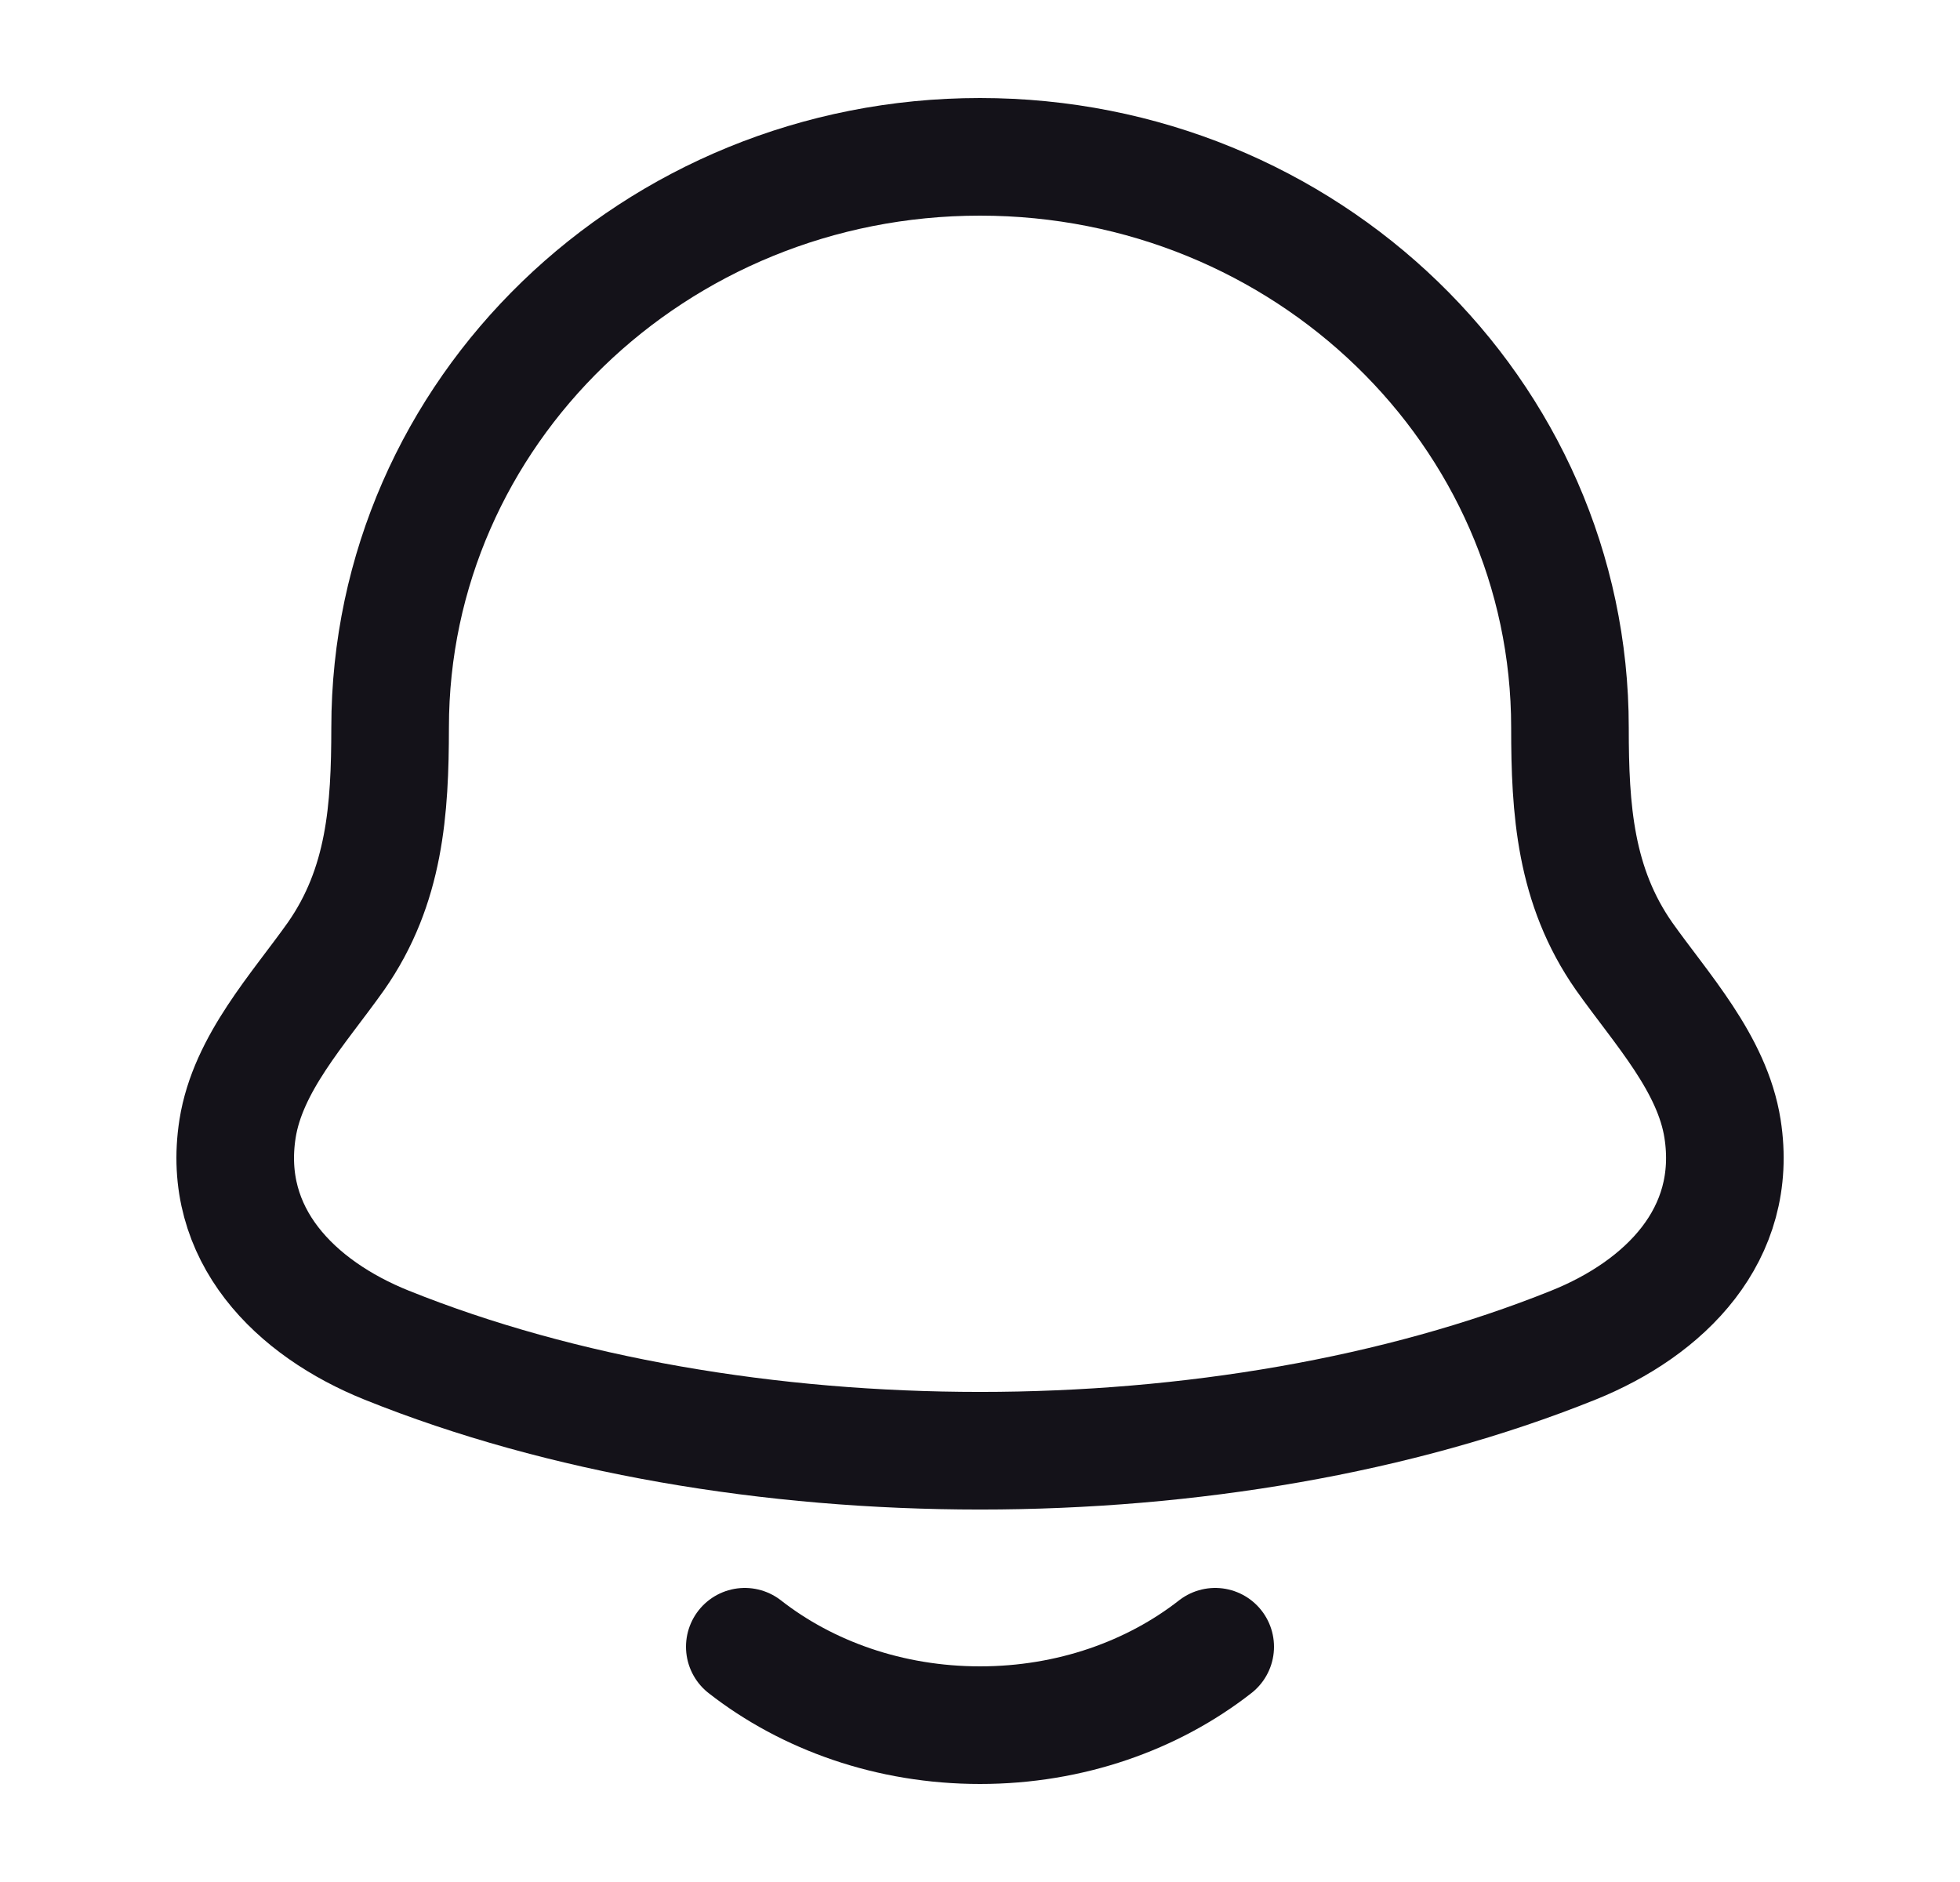
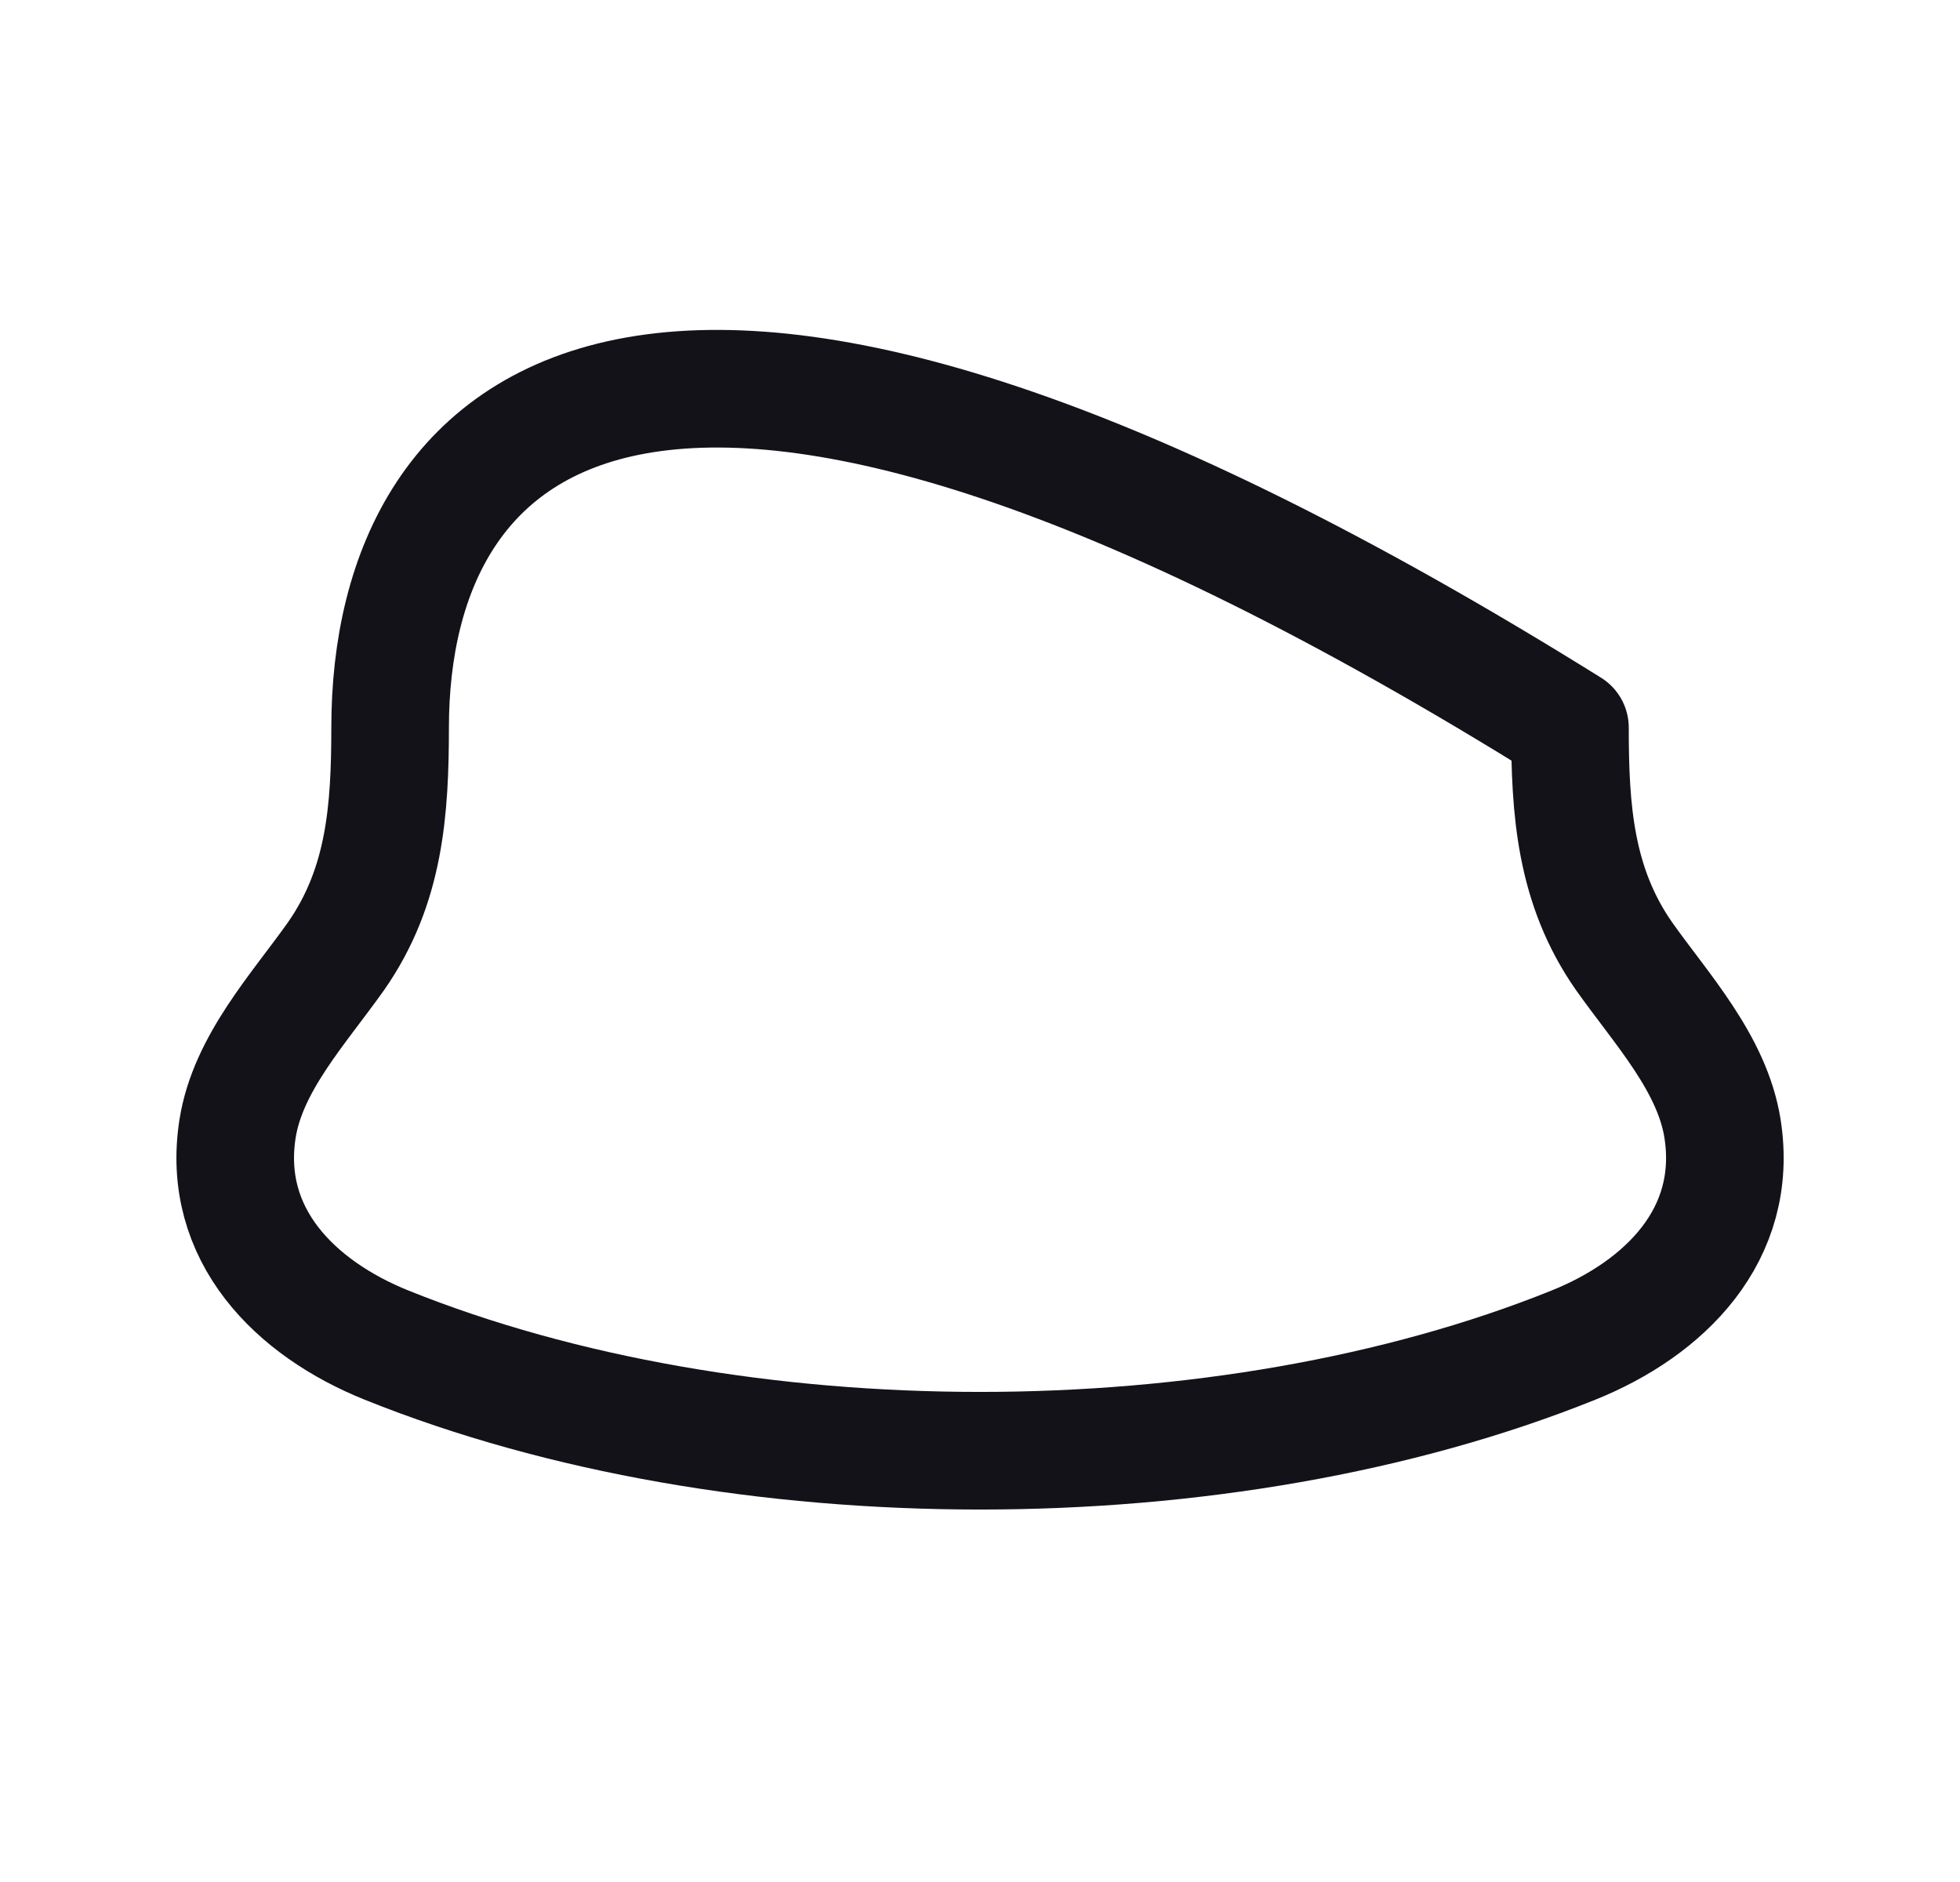
<svg xmlns="http://www.w3.org/2000/svg" width="25" height="24" viewBox="0 0 25 24" fill="none">
-   <path d="M3.03 14.394C2.818 15.747 3.768 16.686 4.932 17.154C9.395 18.949 15.606 18.949 20.068 17.154C21.232 16.686 22.183 15.747 21.971 14.394C21.84 13.562 21.194 12.87 20.715 12.194C20.088 11.297 20.025 10.32 20.025 9.279C20.025 5.259 16.656 2 12.5 2C8.345 2 4.976 5.259 4.976 9.279C4.975 10.32 4.913 11.297 4.286 12.194C3.807 12.87 3.161 13.562 3.03 14.394Z" stroke="#141219" stroke-width="1.5" stroke-linecap="round" stroke-linejoin="round" />
-   <path d="M9.5 21C10.296 21.622 11.348 22 12.5 22C13.653 22 14.704 21.622 15.5 21" stroke="#141219" stroke-width="1.5" stroke-linecap="round" stroke-linejoin="round" />
+   <path d="M3.03 14.394C2.818 15.747 3.768 16.686 4.932 17.154C9.395 18.949 15.606 18.949 20.068 17.154C21.232 16.686 22.183 15.747 21.971 14.394C21.84 13.562 21.194 12.87 20.715 12.194C20.088 11.297 20.025 10.32 20.025 9.279C8.345 2 4.976 5.259 4.976 9.279C4.975 10.32 4.913 11.297 4.286 12.194C3.807 12.87 3.161 13.562 3.03 14.394Z" stroke="#141219" stroke-width="1.5" stroke-linecap="round" stroke-linejoin="round" />
</svg>